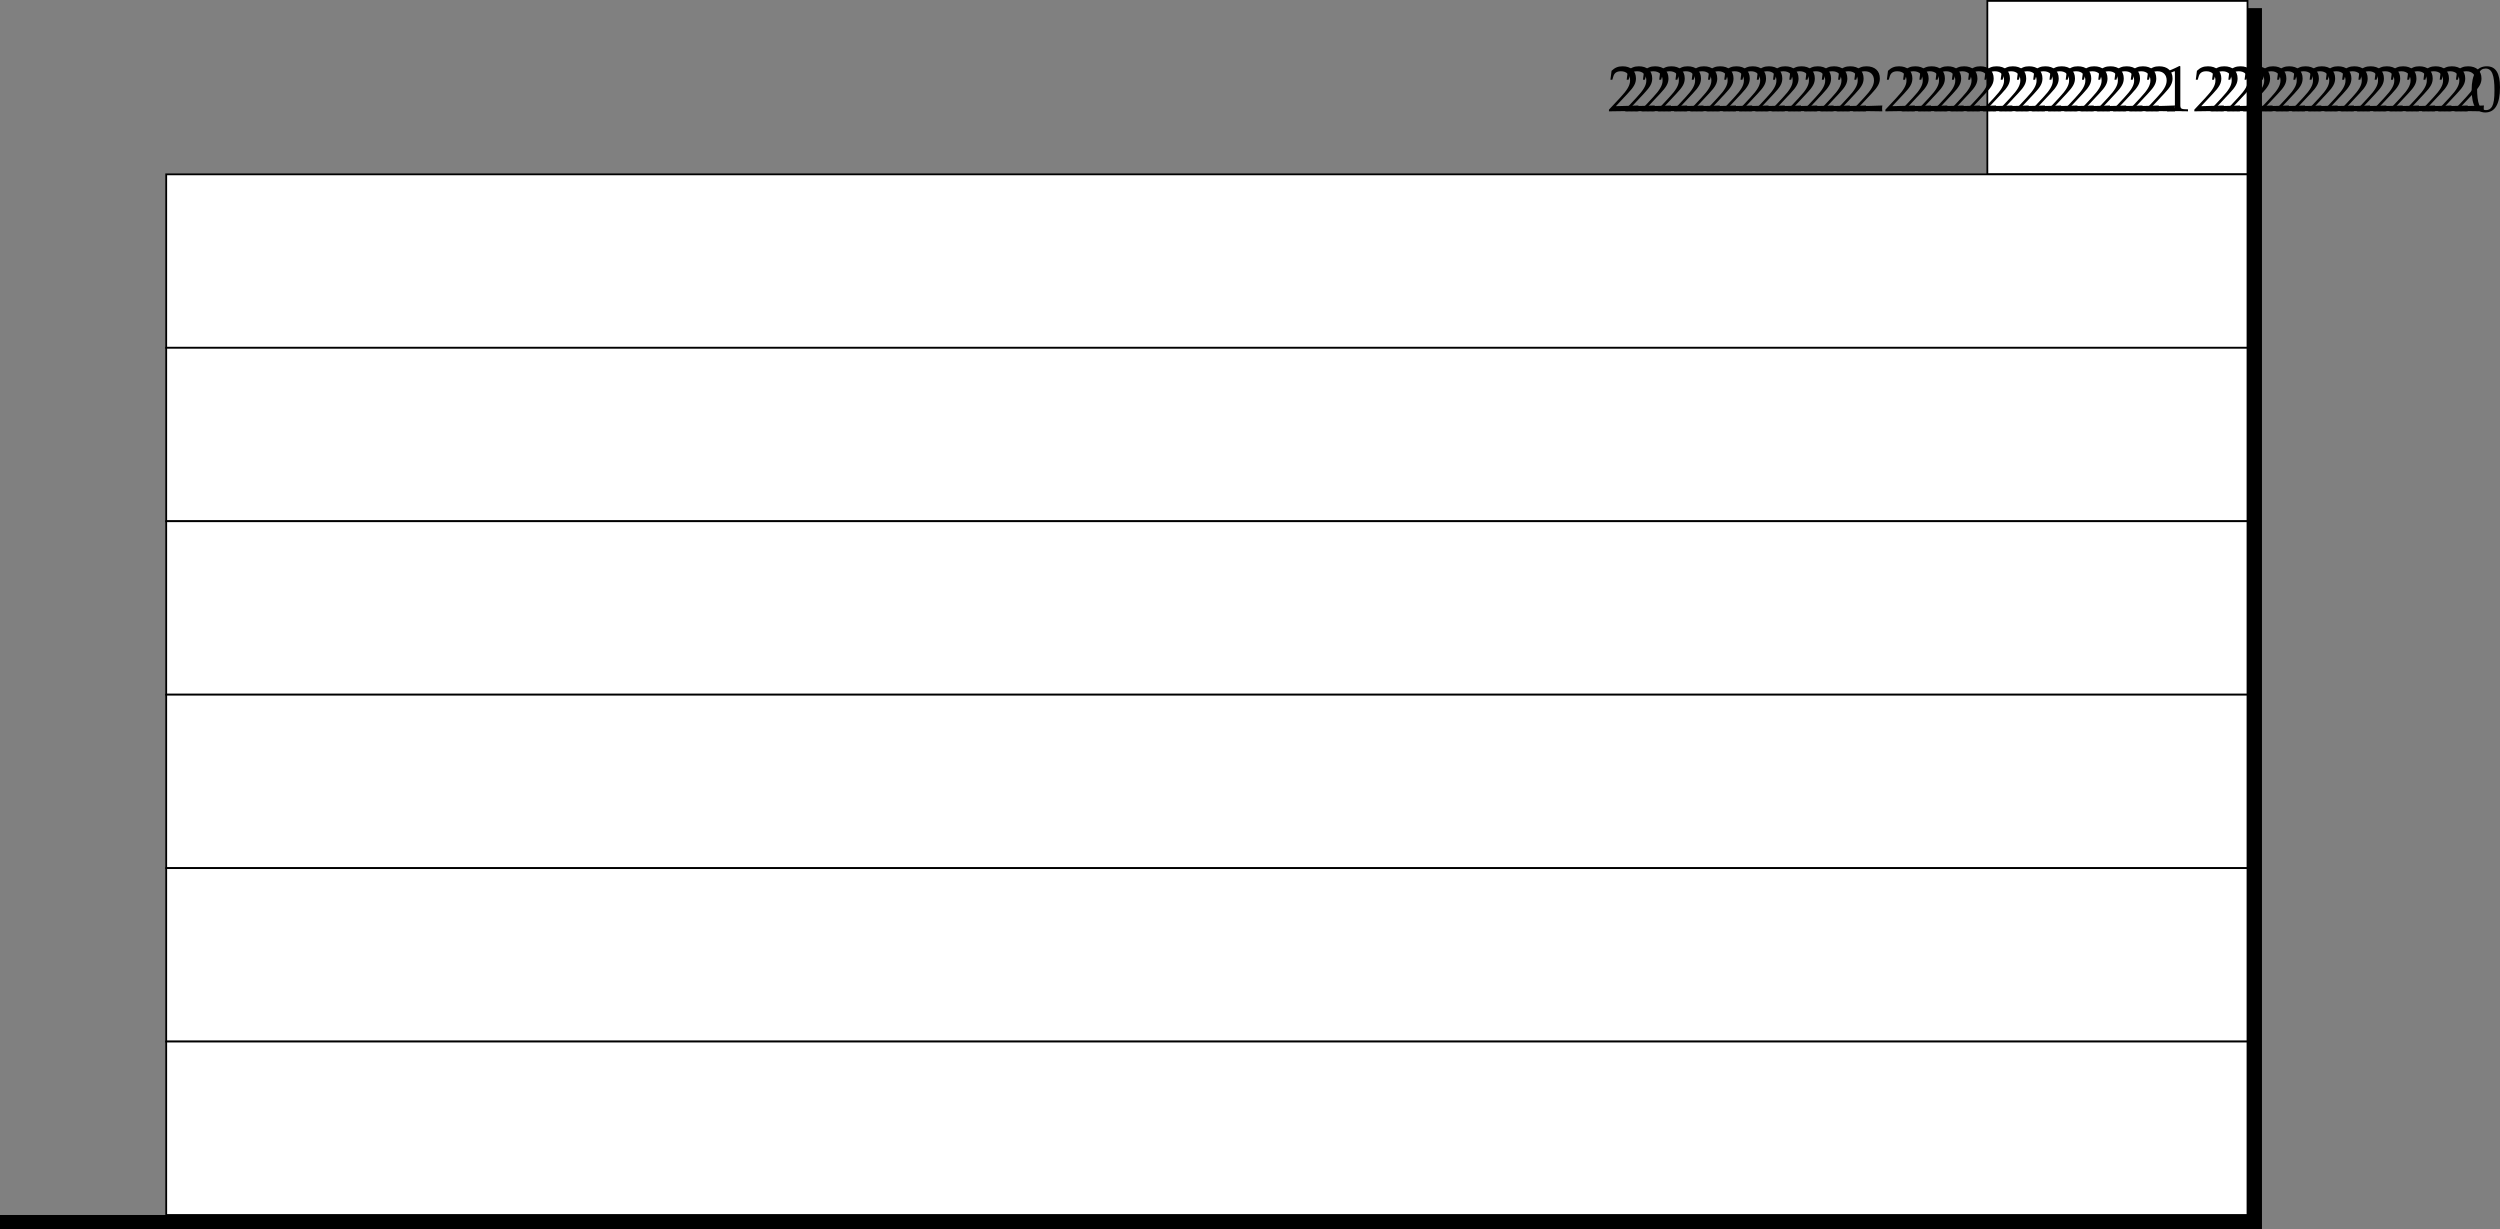
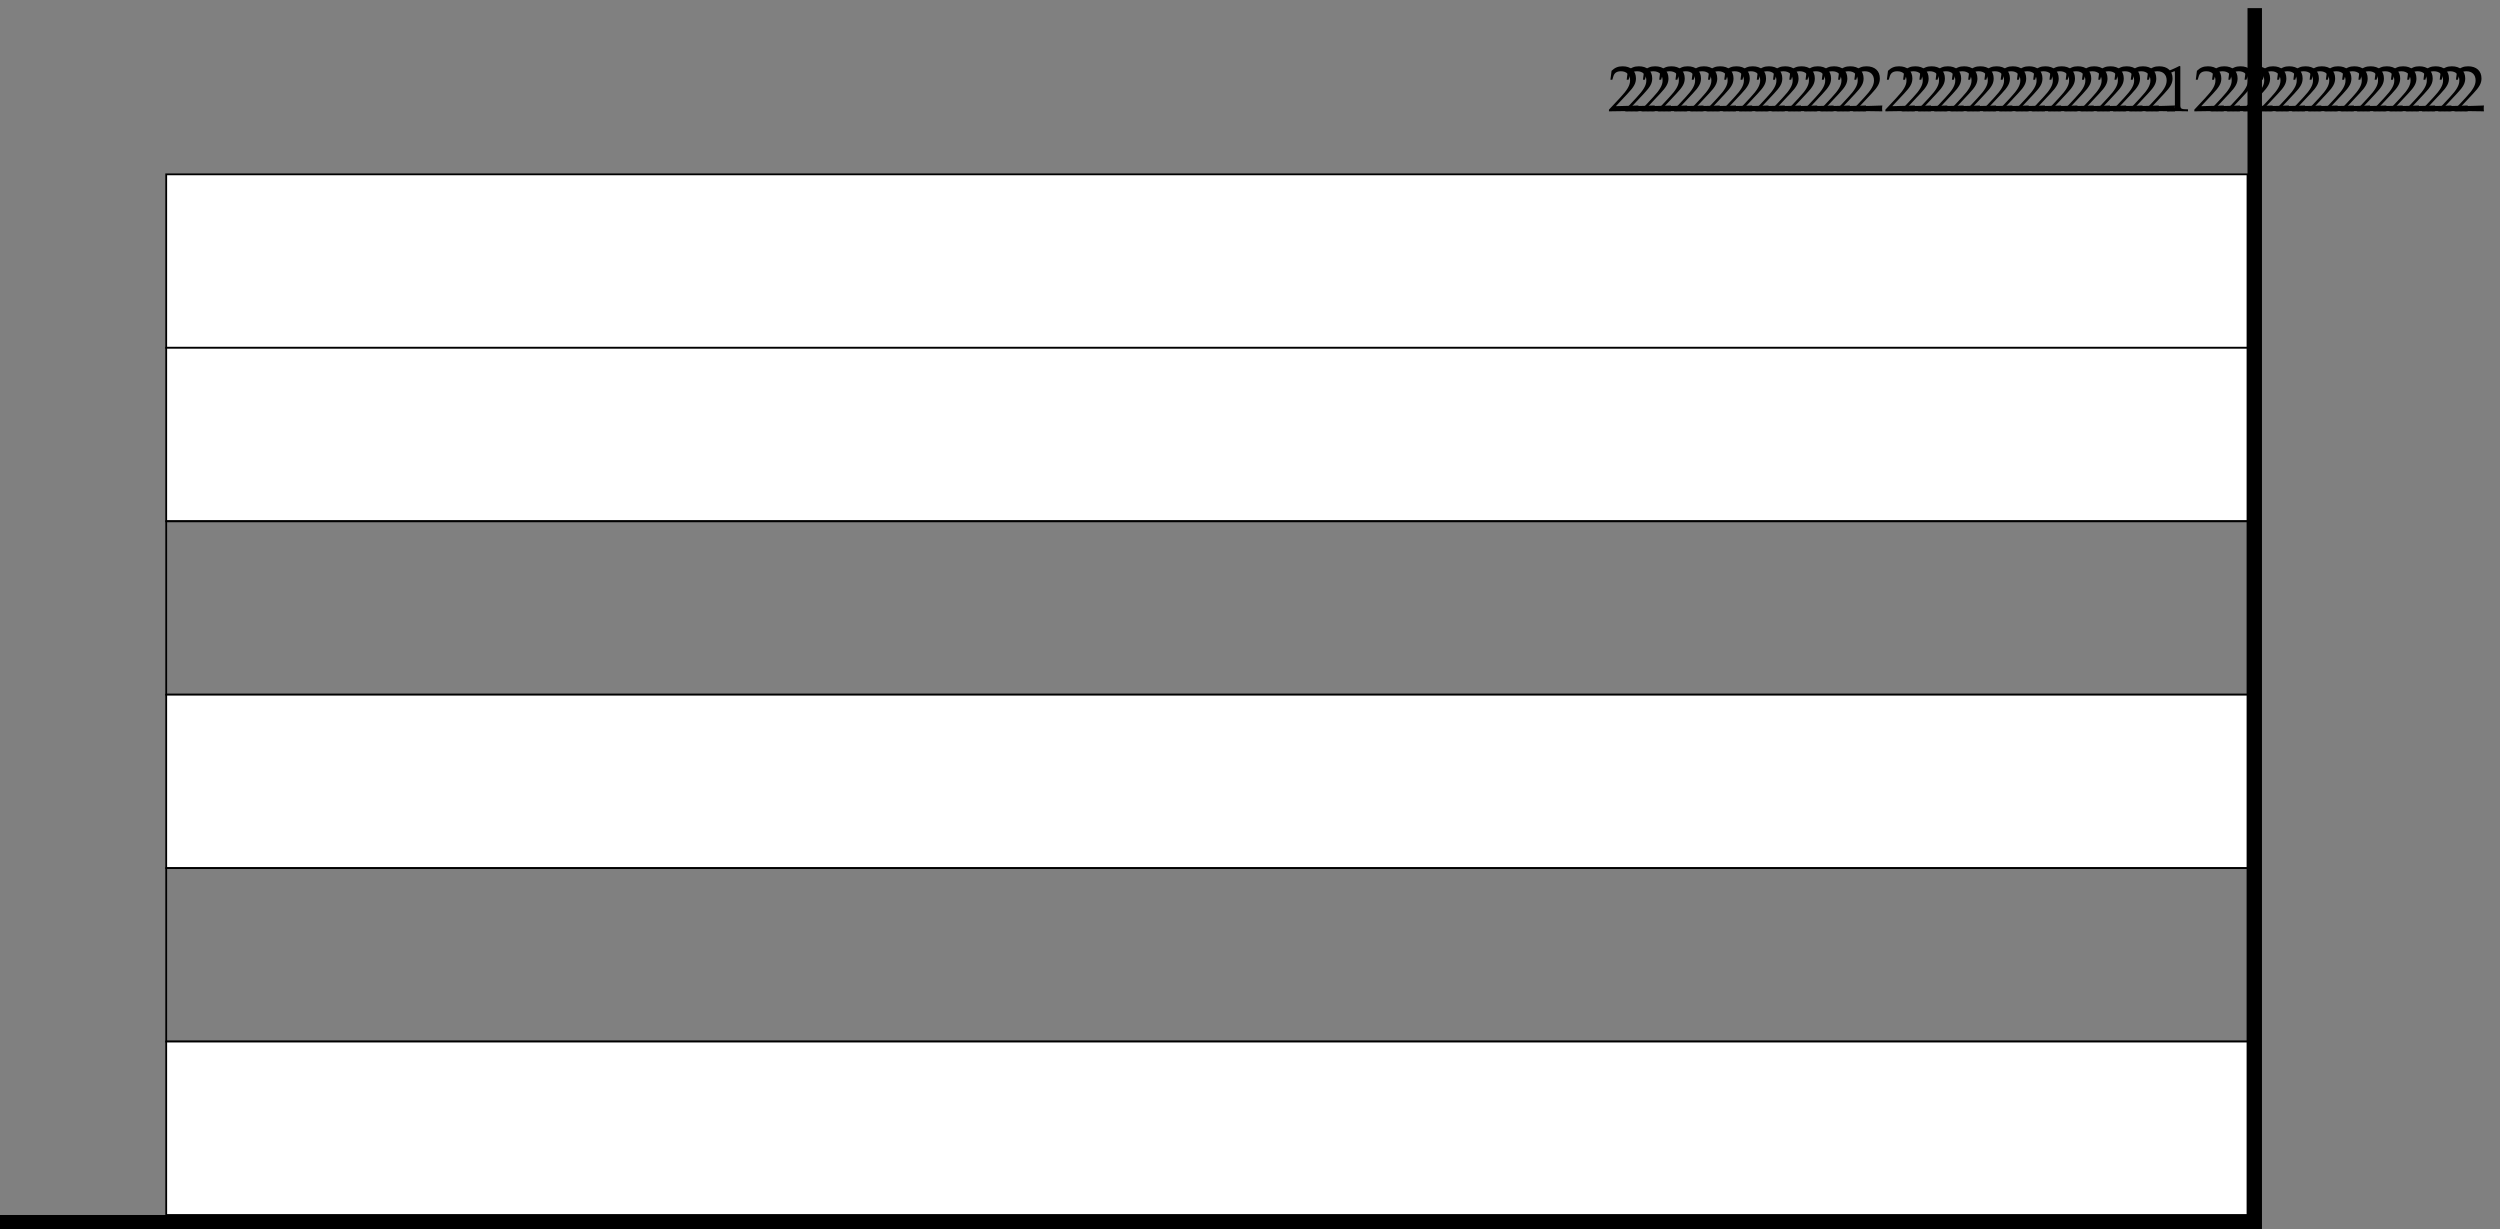
<svg xmlns="http://www.w3.org/2000/svg" xmlns:xlink="http://www.w3.org/1999/xlink" width="345.938" height="170.125">
  <rect width="100%" height="100%" fill="#808080" stroke="none" />
  <defs>
    <path id="a" d="M.14-.203V.03C1.235.016 1.75 0 2.157 0c.375 0 .906.016 2.063.031-.032-.187-.032-.281-.032-.406s0-.219.032-.406c-1.047.047-1.453.047-3.125.094l1.64-1.75c.875-.923 1.14-1.423 1.14-2.094 0-1.032-.703-1.672-1.844-1.672-.64 0-1.078.187-1.531.625L.344-4.344h.265l.125-.422c.141-.515.47-.75 1.063-.75.781 0 1.266.485 1.266 1.266 0 .672-.376 1.328-1.391 2.406zm0 0" />
    <path id="b" d="M.61-5h.078l1.171-.516c0-.015.016-.015.016-.015.063 0 .078.093.078.297V-.86c0 .468-.094.562-.578.593L.859-.25v.281C1.641.016 2.156 0 2.344 0c.125 0 .328 0 .625.016.125 0 .375 0 .797.015V-.25l-.47-.016c-.483-.03-.593-.125-.593-.593v-5.344l-.125-.047a15.14 15.14 0 0 1-2.031.875Zm0 0" />
-     <path id="c" d="M2.36-6.203C.968-6.203.265-5.093.265-2.922c0 1.063.187 1.969.5 2.406.312.438.812.704 1.375.704 1.36 0 2.047-1.172 2.047-3.485 0-1.969-.593-2.906-1.828-2.906zm-.157.312c.875 0 1.219.891 1.219 3.047 0 1.11-.094 1.766-.328 2.203-.188.329-.469.5-.828.5-.891 0-1.25-.906-1.25-3.093 0-1.907.328-2.657 1.187-2.657zm0 0" />
  </defs>
  <path fill="none" stroke="#000" stroke-width="2" d="M312 1.125v168H0" />
-   <path fill="#fff" d="M311 24.125v-24h-36v24h36" />
-   <path fill="none" stroke="#000" stroke-width=".25" d="M311 24.125v-24h-36v24zm0 0" />
  <path fill="#fff" d="M311 48.125v-24H23v24h288" />
  <path fill="none" stroke="#000" stroke-width=".25" d="M311 48.125v-24H23v24zm0 0" />
  <path fill="#fff" d="M311 72.125v-24H23v24h288" />
  <path fill="none" stroke="#000" stroke-width=".25" d="M311 72.125v-24H23v24zm0 0" />
-   <path fill="#fff" d="M311 96.125v-24H23v24h288" />
  <path fill="none" stroke="#000" stroke-width=".25" d="M311 96.125v-24H23v24zm0 0" />
  <path fill="#fff" d="M311 120.125v-24H23v24h288" />
  <path fill="none" stroke="#000" stroke-width=".25" d="M311 120.125v-24H23v24zm0 0" />
-   <path fill="#fff" d="M311 144.125v-24H23v24h288" />
  <path fill="none" stroke="#000" stroke-width=".25" d="M311 144.125v-24H23v24zm0 0" />
  <path fill="#fff" d="M311 168.125v-24H23v24h288" />
  <path fill="none" stroke="#000" stroke-width=".25" d="M311 168.125v-24H23v24zm0 0" />
  <g transform="translate(310.75 -551.875)">
    <use xlink:href="#a" width="100%" height="100%" x="-88.25" y="567.252" />
    <use xlink:href="#a" width="100%" height="100%" x="-86" y="567.252" />
    <use xlink:href="#a" width="100%" height="100%" x="-83.75" y="567.252" />
    <use xlink:href="#a" width="100%" height="100%" x="-81.5" y="567.252" />
    <use xlink:href="#a" width="100%" height="100%" x="-79.25" y="567.252" />
    <use xlink:href="#a" width="100%" height="100%" x="-77" y="567.252" />
    <use xlink:href="#a" width="100%" height="100%" x="-74.75" y="567.252" />
    <use xlink:href="#a" width="100%" height="100%" x="-72.5" y="567.252" />
    <use xlink:href="#a" width="100%" height="100%" x="-70.25" y="567.252" />
    <use xlink:href="#a" width="100%" height="100%" x="-68" y="567.252" />
    <use xlink:href="#a" width="100%" height="100%" x="-65.75" y="567.252" />
    <use xlink:href="#a" width="100%" height="100%" x="-63.5" y="567.252" />
    <use xlink:href="#a" width="100%" height="100%" x="-61.25" y="567.252" />
    <use xlink:href="#a" width="100%" height="100%" x="-59" y="567.252" />
    <use xlink:href="#a" width="100%" height="100%" x="-56.75" y="567.252" />
    <use xlink:href="#a" width="100%" height="100%" x="-54.5" y="567.252" />
    <use xlink:href="#a" width="100%" height="100%" x="-50" y="567.252" />
    <use xlink:href="#a" width="100%" height="100%" x="-47.75" y="567.252" />
    <use xlink:href="#a" width="100%" height="100%" x="-45.5" y="567.252" />
    <use xlink:href="#a" width="100%" height="100%" x="-43.25" y="567.252" />
    <use xlink:href="#a" width="100%" height="100%" x="-41" y="567.252" />
    <use xlink:href="#a" width="100%" height="100%" x="-38.75" y="567.252" />
    <use xlink:href="#a" width="100%" height="100%" x="-36.5" y="567.252" />
    <use xlink:href="#a" width="100%" height="100%" x="-34.25" y="567.252" />
    <use xlink:href="#a" width="100%" height="100%" x="-32" y="567.252" />
    <use xlink:href="#a" width="100%" height="100%" x="-29.75" y="567.252" />
    <use xlink:href="#a" width="100%" height="100%" x="-27.5" y="567.252" />
    <use xlink:href="#a" width="100%" height="100%" x="-25.25" y="567.252" />
    <use xlink:href="#a" width="100%" height="100%" x="-23" y="567.252" />
    <use xlink:href="#a" width="100%" height="100%" x="-20.75" y="567.252" />
    <use xlink:href="#a" width="100%" height="100%" x="-18.5" y="567.252" />
    <use xlink:href="#a" width="100%" height="100%" x="-16.25" y="567.252" />
    <use xlink:href="#a" width="100%" height="100%" x="-14" y="567.252" />
    <use xlink:href="#b" width="100%" height="100%" x="-11.75" y="567.252" />
    <use xlink:href="#a" width="100%" height="100%" x="-7.25" y="567.252" />
    <use xlink:href="#a" width="100%" height="100%" x="-5" y="567.252" />
    <use xlink:href="#a" width="100%" height="100%" x="-2.75" y="567.252" />
    <use xlink:href="#a" width="100%" height="100%" x="-.5" y="567.252" />
    <use xlink:href="#a" width="100%" height="100%" x="1.75" y="567.252" />
    <use xlink:href="#a" width="100%" height="100%" x="4" y="567.252" />
    <use xlink:href="#a" width="100%" height="100%" x="6.25" y="567.252" />
    <use xlink:href="#a" width="100%" height="100%" x="8.5" y="567.252" />
    <use xlink:href="#a" width="100%" height="100%" x="10.75" y="567.252" />
    <use xlink:href="#a" width="100%" height="100%" x="13" y="567.252" />
    <use xlink:href="#a" width="100%" height="100%" x="15.25" y="567.252" />
    <use xlink:href="#a" width="100%" height="100%" x="17.5" y="567.252" />
    <use xlink:href="#a" width="100%" height="100%" x="19.75" y="567.252" />
    <use xlink:href="#a" width="100%" height="100%" x="22" y="567.252" />
    <use xlink:href="#a" width="100%" height="100%" x="24.25" y="567.252" />
    <use xlink:href="#a" width="100%" height="100%" x="26.5" y="567.252" />
    <use xlink:href="#a" width="100%" height="100%" x="28.75" y="567.252" />
    <use xlink:href="#c" width="100%" height="100%" x="31" y="567.252" />
    <use xlink:href="#a" width="100%" height="100%" x="35.5" y="567.252" />
    <use xlink:href="#a" width="100%" height="100%" x="37.75" y="567.252" />
    <use xlink:href="#a" width="100%" height="100%" x="40" y="567.252" />
    <use xlink:href="#a" width="100%" height="100%" x="42.25" y="567.252" />
    <use xlink:href="#a" width="100%" height="100%" x="44.5" y="567.252" />
  </g>
</svg>